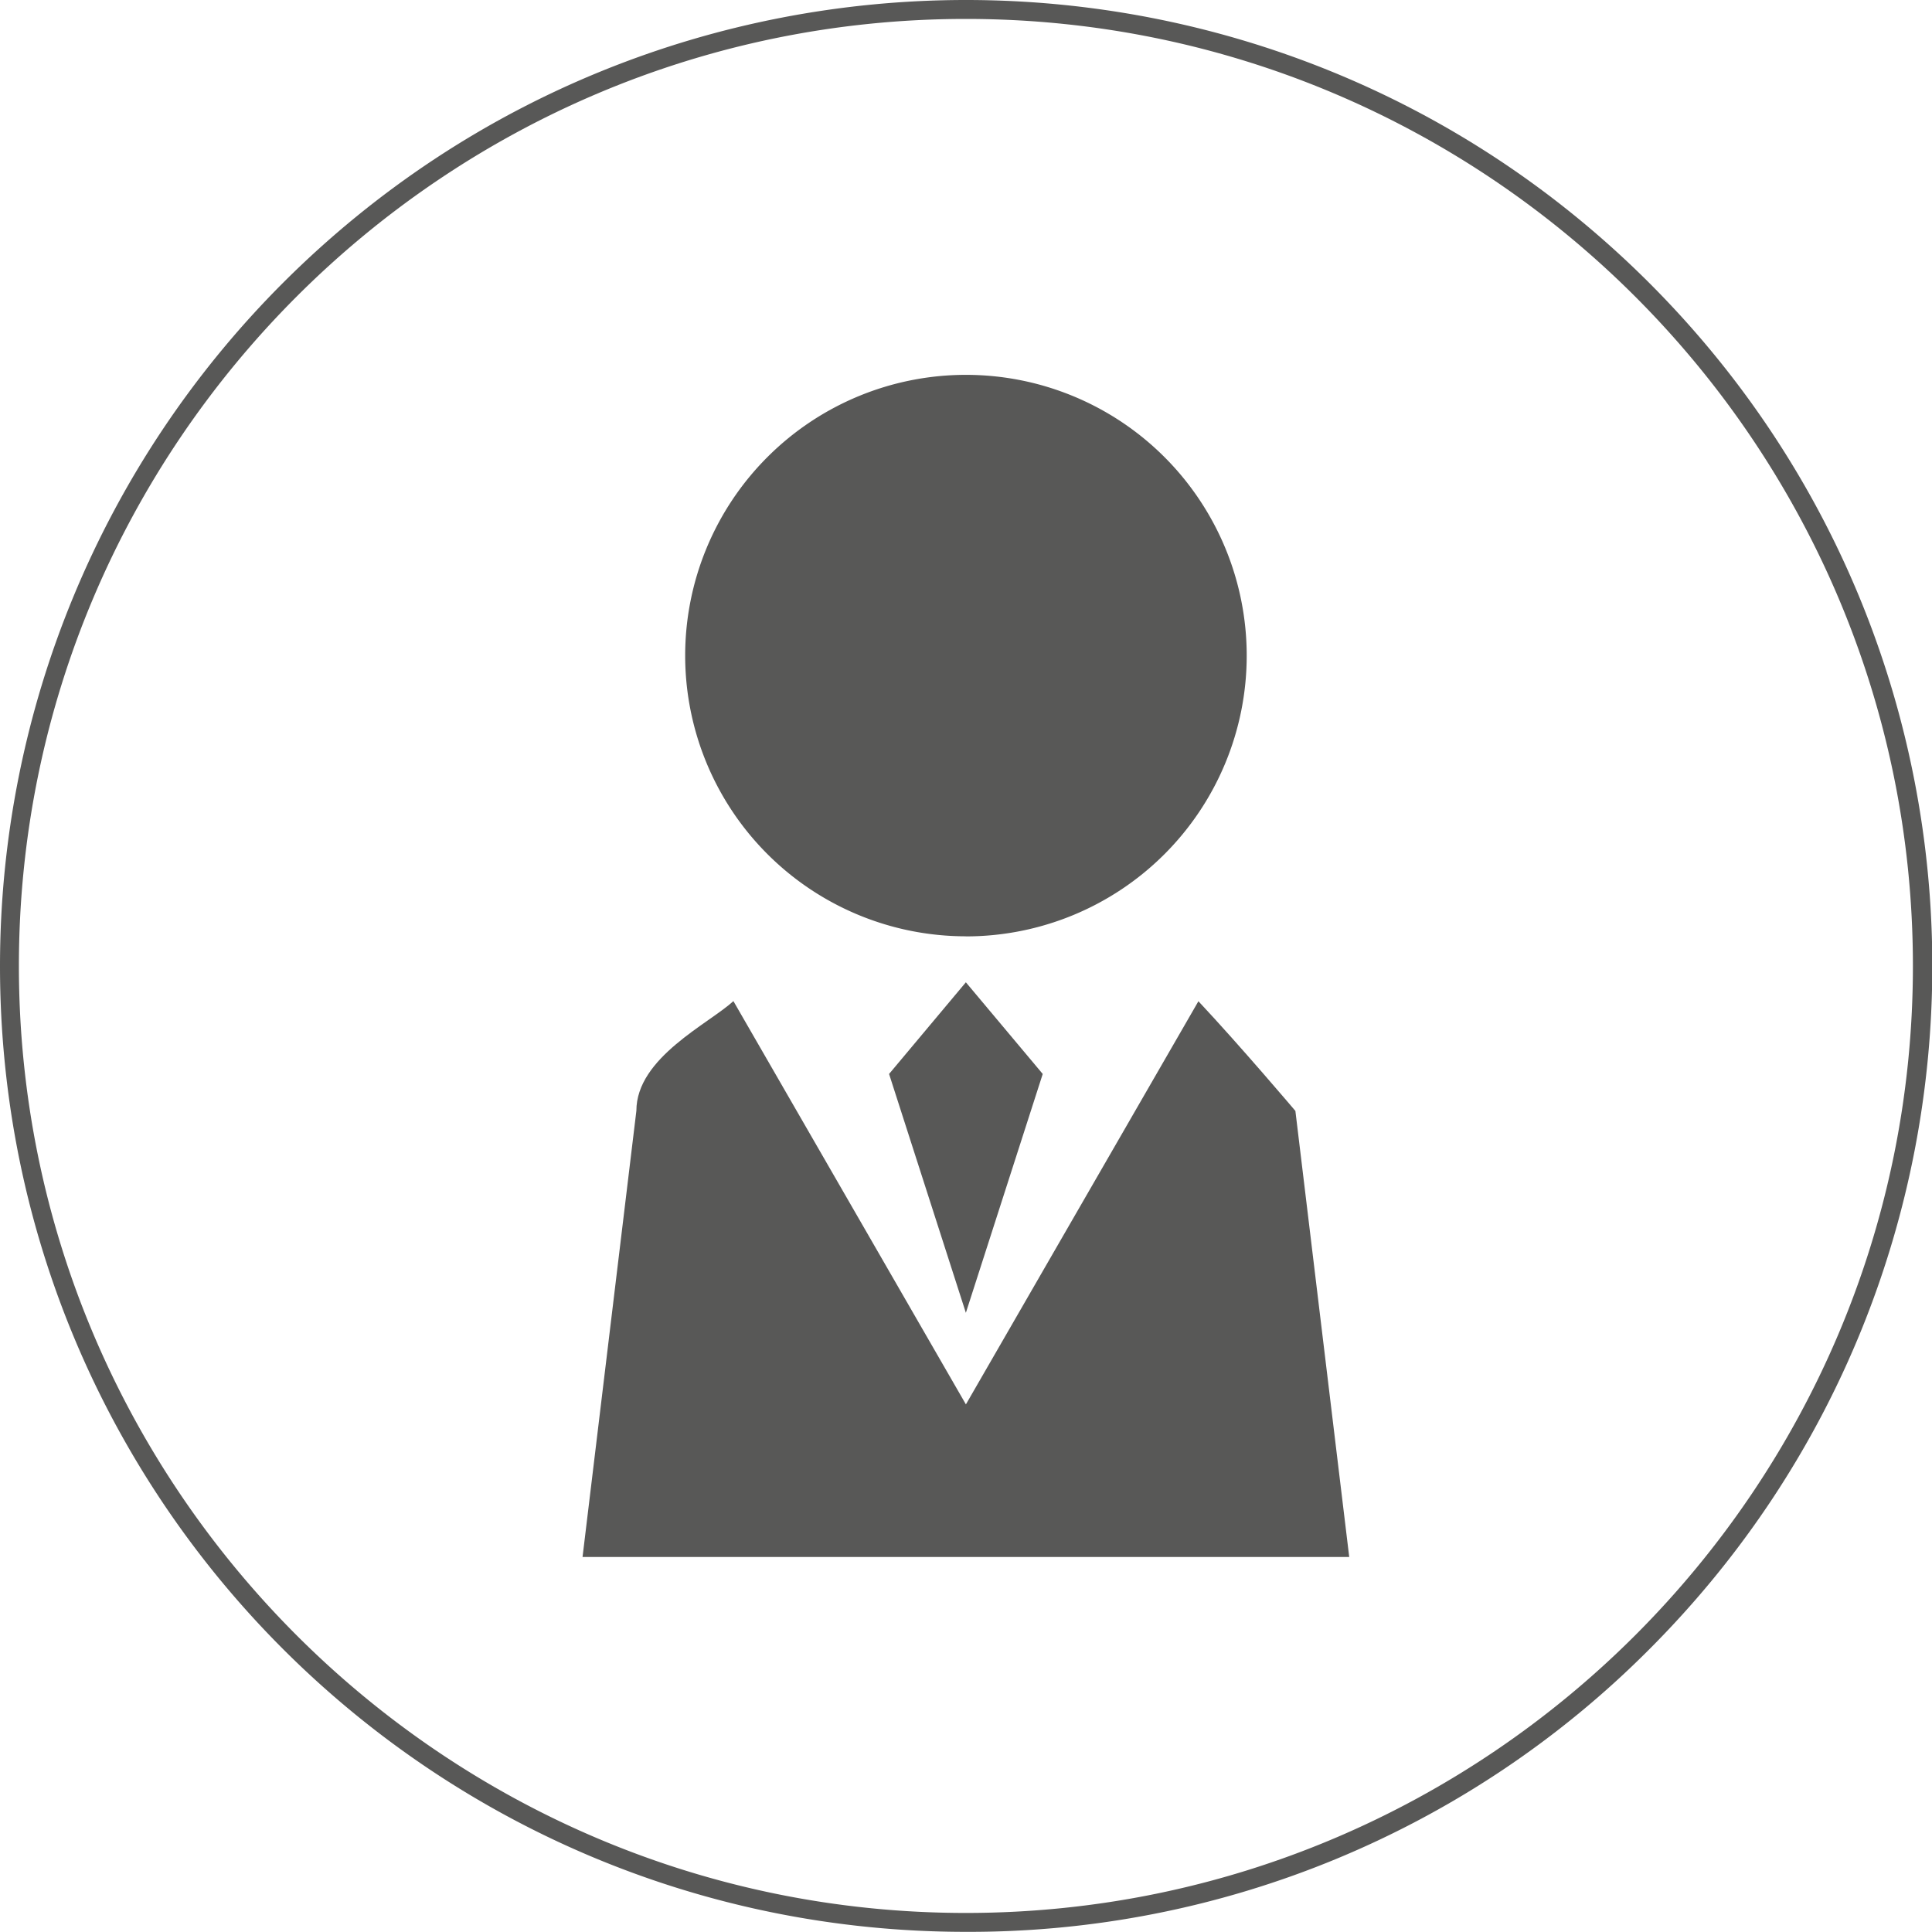
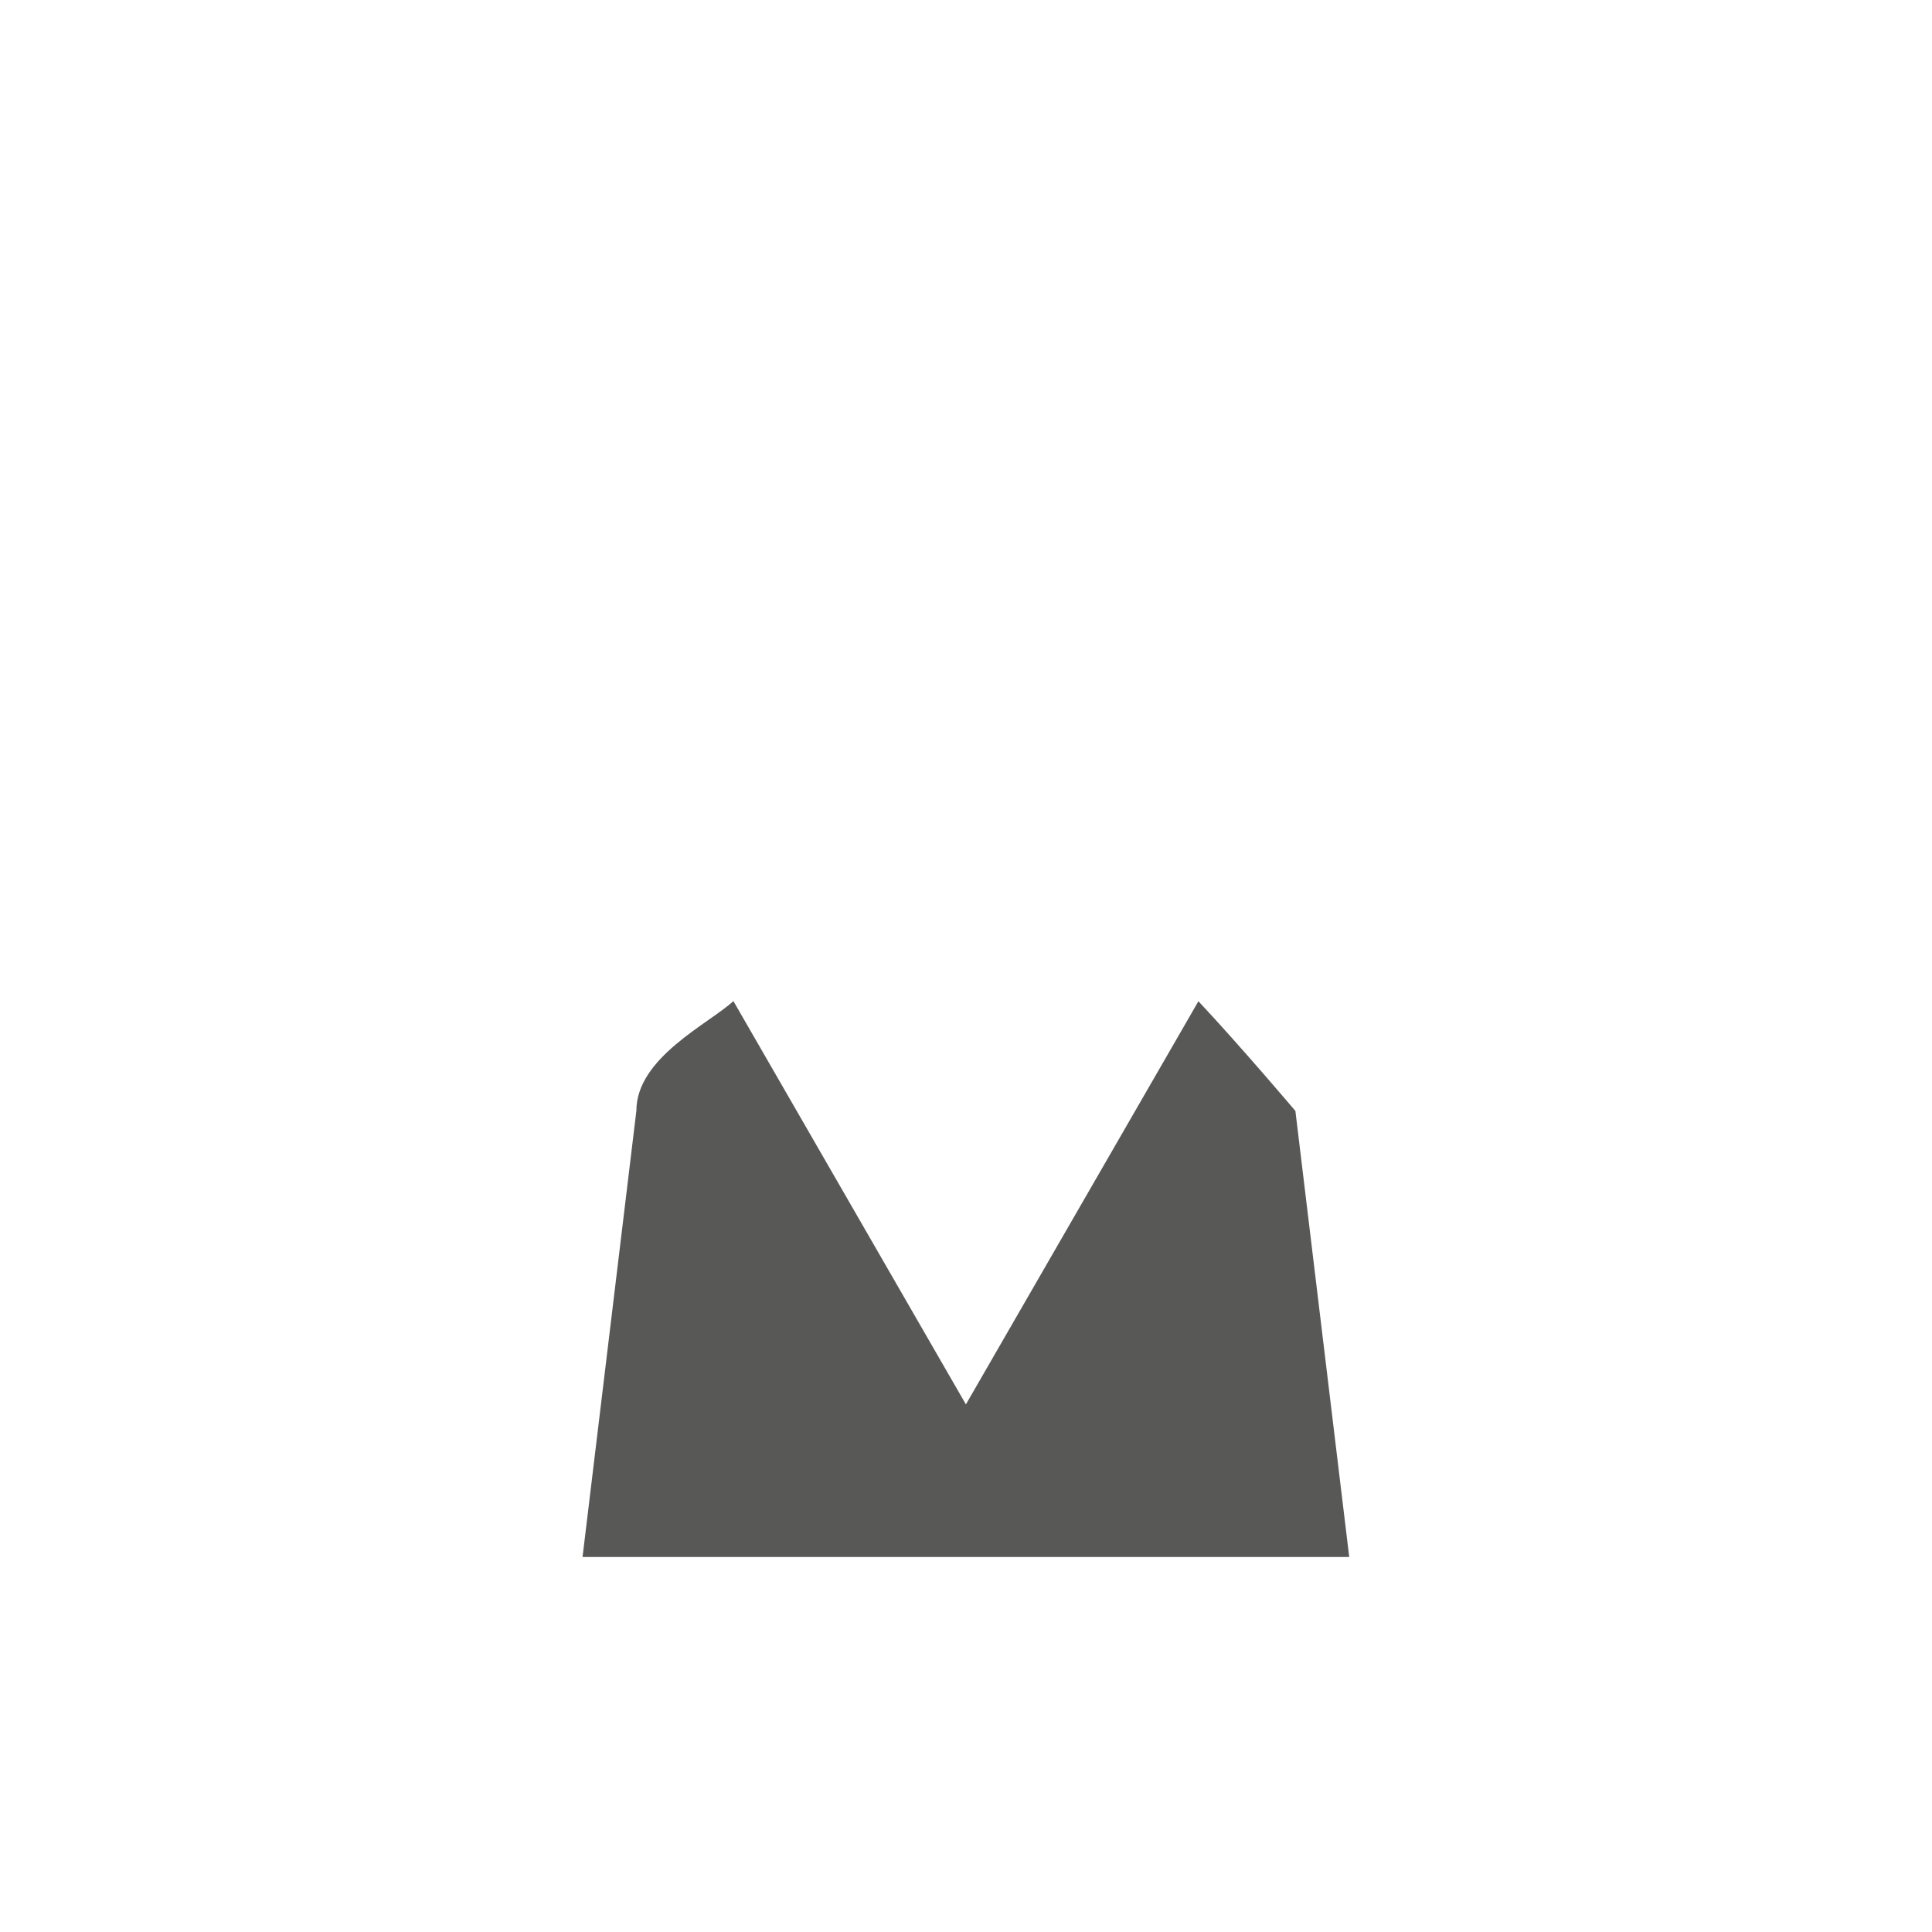
<svg xmlns="http://www.w3.org/2000/svg" id="people" viewBox="0 0 494.89 494.85">
  <defs>
    <style>.cls-1{fill:#585857;}</style>
  </defs>
  <title>professional-profiles-picto-grey</title>
-   <path class="cls-1" d="M247.42,494.84C110.77,494.84,0,384.06,0,247.42A247.46,247.46,0,0,1,72.47,72.47c96.64-96.64,253.31-96.64,350,0s96.64,253.31,0,350A245.8,245.8,0,0,1,247.42,494.84Zm0-490C113.66,4.84,4.84,113.66,4.84,247.42S113.66,490,247.42,490,490,381.18,490,247.42,381.18,4.84,247.42,4.84Z" transform="translate(0 0.01)" />
-   <path class="cls-1" d="M247.42,239.85a71.92,71.92,0,1,0-71.91-71.93v0a71.92,71.92,0,0,0,71.91,71.91" transform="translate(0 0.01)" />
  <path class="cls-1" d="M187.86,256.42c-6.2,5.77-24.85,14.46-24.85,28.1l-13.79,114.3H345.61L331.82,284.56s-14-16.54-24.84-28.1L247.42,359.73Z" transform="translate(0 0.01)" />
-   <polygon class="cls-1" points="247.41 251.62 227.74 275.1 247.41 336.28 267.1 275.1 247.41 251.62" />
</svg>